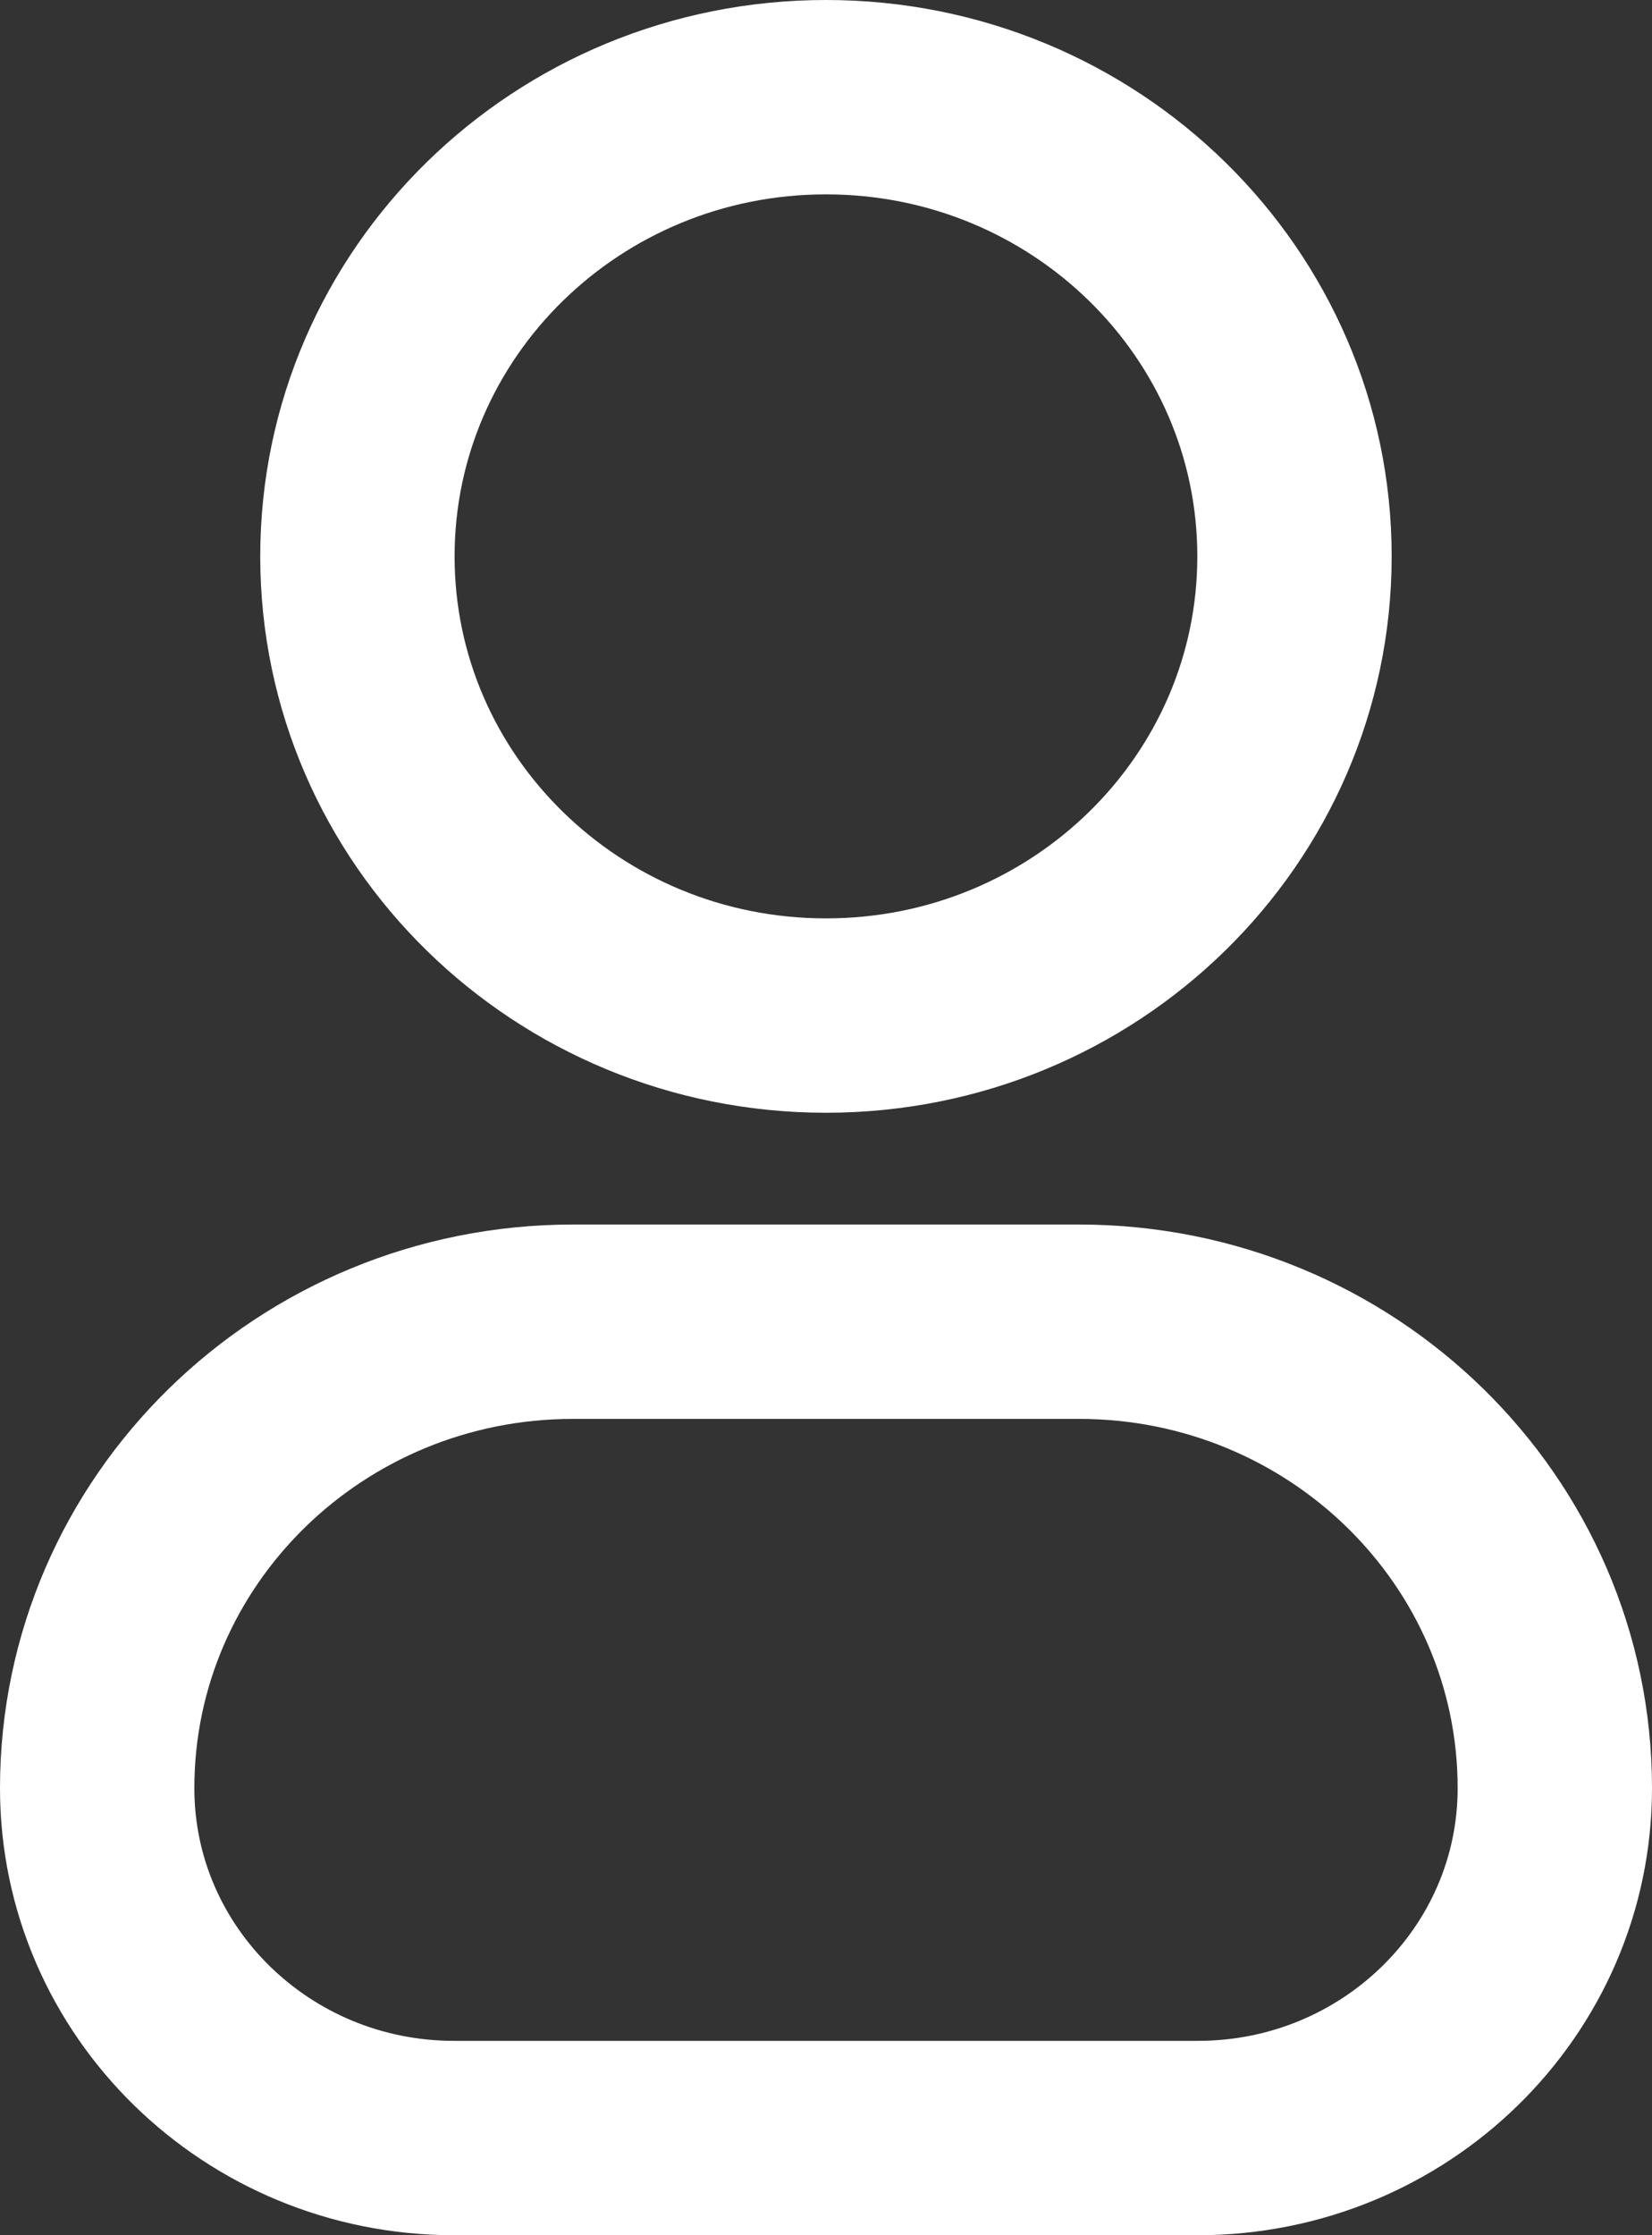
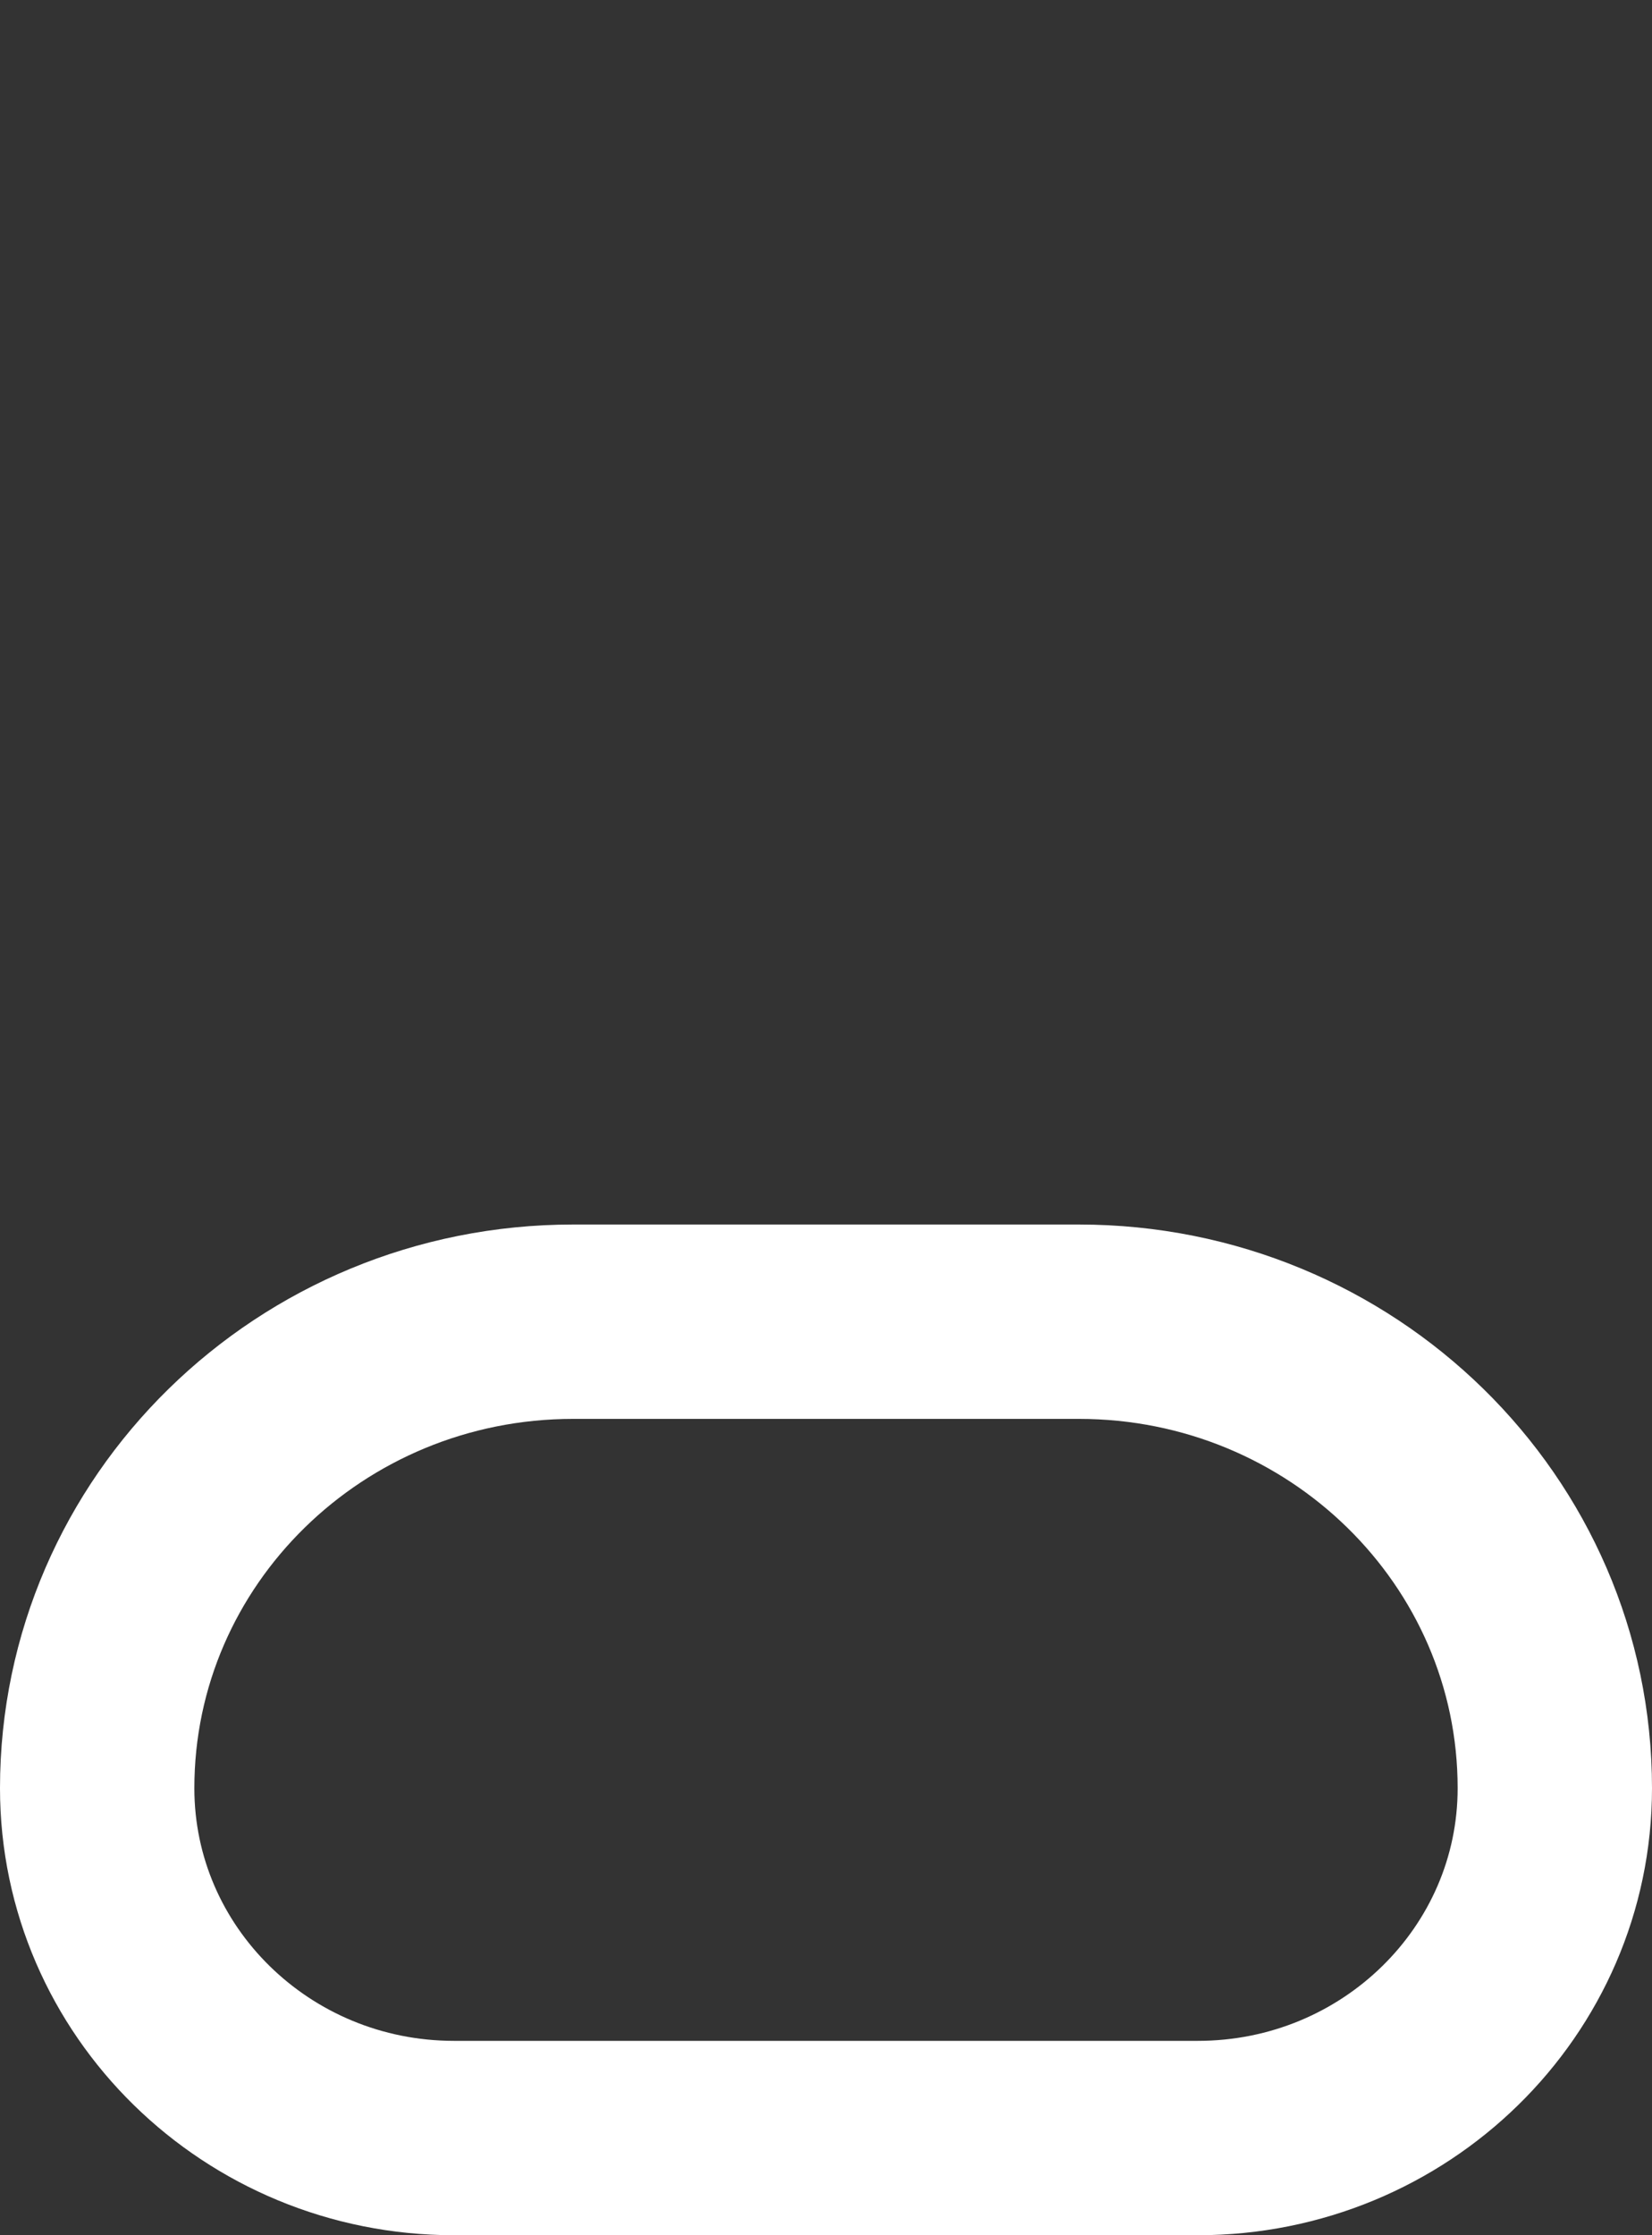
<svg xmlns="http://www.w3.org/2000/svg" width="17" height="23" viewBox="0 0 17 23" fill="none">
  <rect x="0" y="0" width="17" height="23" fill="#333333" stroke="none" />
-   <path d="M8.5 10.45C11.163 10.45 13.321 8.335 13.321 5.725C13.321 3.115 11.163 1 8.5 1C5.837 1 3.678 3.115 3.678 5.725C3.678 8.335 5.837 10.45 8.5 10.45Z" stroke="white" stroke-width="2" stroke-linecap="round" stroke-linejoin="round" />
  <path d="M1 18.4C1 15.749 3.193 13.6 5.898 13.6H11.102C13.807 13.6 16 15.749 16 18.4C16 20.388 14.355 22 12.326 22H4.673C2.645 22 1 20.388 1 18.4Z" stroke="white" stroke-width="2" />
</svg>